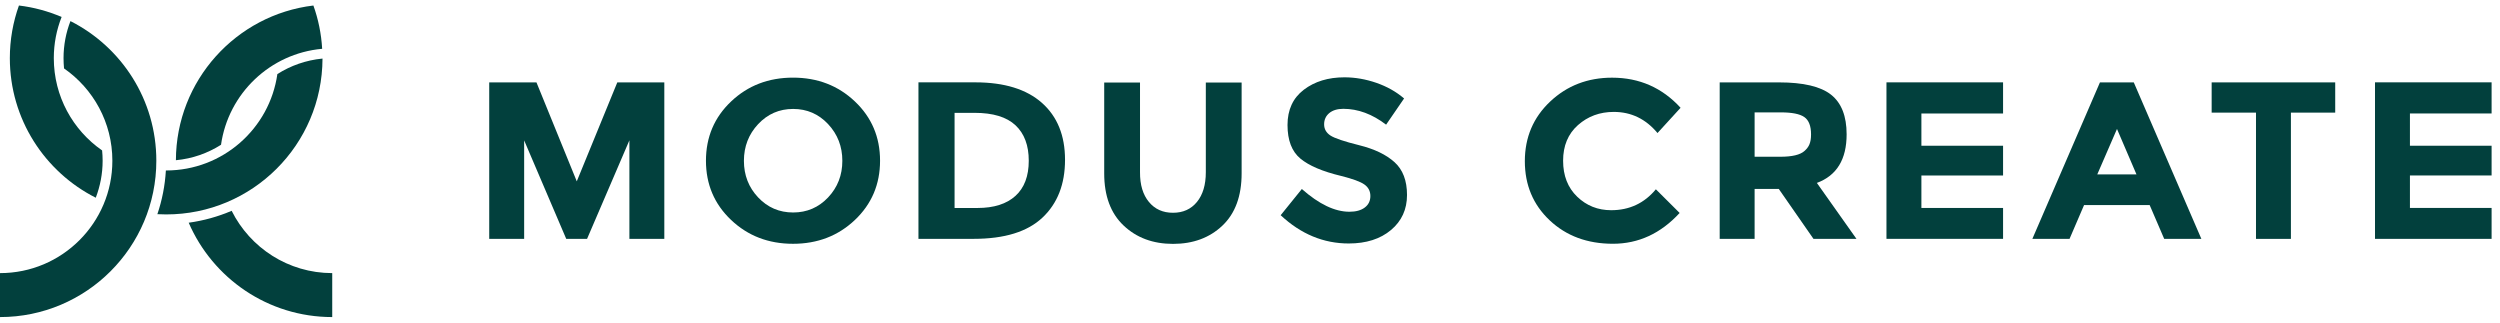
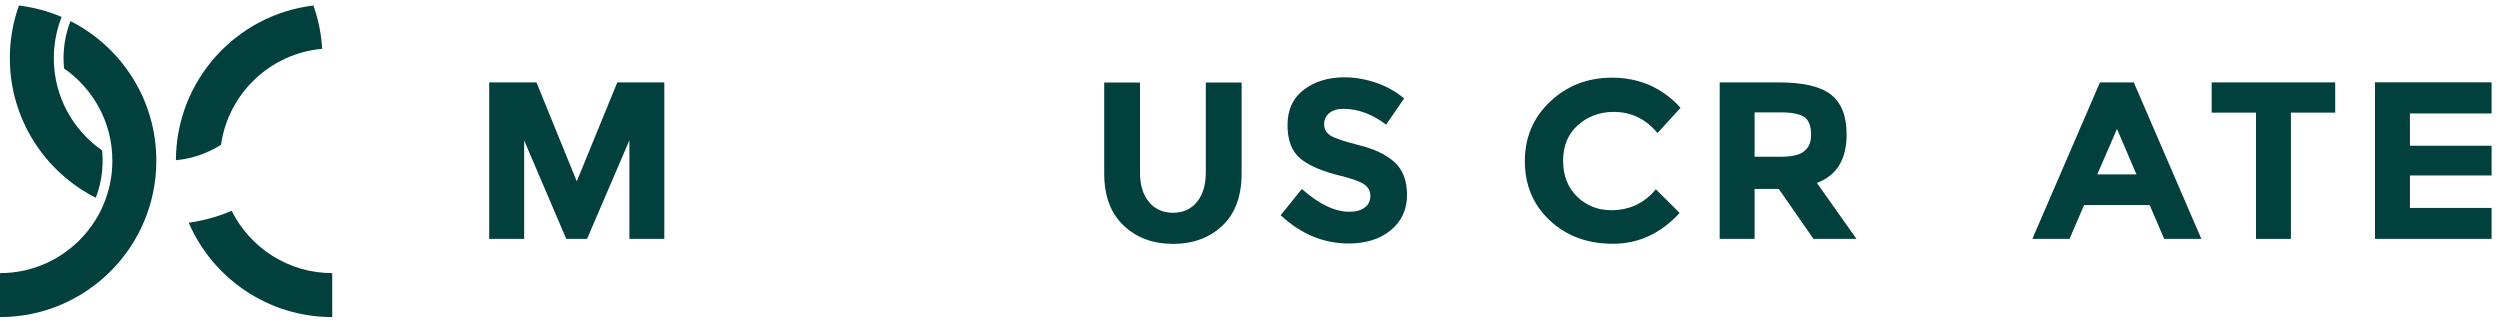
<svg xmlns="http://www.w3.org/2000/svg" fill="none" viewBox="0 0 186 24" height="24" width="186">
  <g clip-path="url(#clip0_16862_61202)">
    <path fill="#02403D" d="M7.636 11.957C7.636 11.699 7.622 11.443 7.597 11.192C5.424 9.682 4.003 7.17 4.003 4.325C4.003 3.243 4.21 2.212 4.584 1.263C3.589 0.838 2.523 0.544 1.409 0.41C0.972 1.633 0.732 2.95 0.732 4.325C0.732 8.863 3.333 12.794 7.125 14.711C7.453 13.855 7.636 12.927 7.636 11.957Z" />
    <path fill="#02403D" d="M5.241 1.57C4.911 2.424 4.727 3.352 4.727 4.325C4.727 4.583 4.741 4.836 4.764 5.09C6.937 6.6 8.36 9.112 8.36 11.959C8.36 16.577 4.618 20.32 -1.52588e-05 20.32V23.59C6.423 23.59 11.631 18.382 11.631 11.959C11.633 7.419 9.033 3.487 5.241 1.57Z" />
    <path fill="#02403D" d="M17.235 15.684C16.23 16.114 15.158 16.416 14.039 16.57C15.825 20.699 19.933 23.59 24.718 23.59V20.32C21.441 20.317 18.605 18.429 17.235 15.684Z" />
    <path fill="#02403D" d="M16.444 10.771C16.986 6.958 20.098 3.976 23.969 3.631C23.904 2.508 23.681 1.426 23.316 0.41C17.565 1.1 13.106 5.988 13.087 11.92C14.315 11.806 15.455 11.399 16.444 10.771Z" />
-     <path fill="#02403D" d="M20.636 5.511C20.059 9.566 16.574 12.683 12.362 12.683C12.355 12.683 12.348 12.683 12.341 12.683C12.275 13.816 12.057 14.907 11.708 15.935C11.924 15.946 12.143 15.953 12.364 15.953C18.775 15.953 23.977 10.766 23.995 4.357C22.765 4.476 21.625 4.883 20.636 5.511Z" />
    <path fill="#02403D" d="M46.825 10.445L43.677 17.773H42.128L38.997 10.445V17.773H36.398V6.13H39.913L42.912 13.492L45.927 6.13H49.425V17.773H46.827V10.445H46.825Z" />
-     <path fill="#02403D" d="M63.605 16.365C62.359 17.547 60.823 18.138 59 18.138C57.176 18.138 55.641 17.547 54.394 16.365C53.147 15.184 52.523 13.716 52.523 11.957C52.523 10.201 53.147 8.731 54.394 7.549C55.641 6.367 57.176 5.776 59 5.776C60.823 5.776 62.359 6.367 63.605 7.549C64.852 8.731 65.476 10.198 65.476 11.957C65.476 13.713 64.852 15.184 63.605 16.365ZM62.67 11.966C62.67 10.899 62.317 9.989 61.612 9.235C60.907 8.482 60.039 8.105 59.009 8.105C57.978 8.105 57.113 8.482 56.406 9.235C55.701 9.989 55.347 10.899 55.347 11.966C55.347 13.034 55.701 13.941 56.406 14.688C57.111 15.435 57.978 15.809 59.009 15.809C60.037 15.809 60.905 15.435 61.612 14.688C62.317 13.939 62.67 13.032 62.67 11.966Z" />
-     <path fill="#02403D" d="M77.519 7.653C78.666 8.67 79.238 10.082 79.238 11.892C79.238 13.702 78.68 15.135 77.561 16.188C76.442 17.244 74.737 17.77 72.443 17.77H68.333V6.127H72.581C74.728 6.13 76.372 6.639 77.519 7.653ZM75.551 14.574C76.21 13.974 76.54 13.104 76.54 11.959C76.54 10.815 76.21 9.935 75.551 9.319C74.891 8.703 73.881 8.396 72.516 8.396H71.02V15.474H72.722C73.948 15.474 74.891 15.174 75.551 14.574Z" />
    <path fill="#02403D" d="M85.478 15.023C85.922 15.563 86.52 15.83 87.271 15.83C88.022 15.83 88.616 15.56 89.055 15.023C89.493 14.486 89.713 13.748 89.713 12.816V6.139H92.377V12.899C92.377 14.588 91.9 15.884 90.944 16.789C89.988 17.694 88.764 18.145 87.273 18.145C85.782 18.145 84.556 17.689 83.596 16.779C82.635 15.87 82.153 14.576 82.153 12.899V6.139H84.817V12.816C84.812 13.751 85.033 14.486 85.478 15.023Z" />
    <path fill="#02403D" d="M98.897 8.414C98.643 8.626 98.515 8.905 98.515 9.252C98.515 9.598 98.671 9.875 98.981 10.08C99.29 10.284 100.009 10.527 101.132 10.806C102.256 11.085 103.128 11.504 103.749 12.062C104.37 12.62 104.682 13.434 104.682 14.507C104.682 15.579 104.284 16.447 103.489 17.114C102.693 17.782 101.644 18.115 100.346 18.115C98.471 18.115 96.782 17.414 95.282 16.012L96.857 14.062C98.134 15.191 99.313 15.754 100.397 15.754C100.883 15.754 101.265 15.649 101.542 15.437C101.819 15.226 101.956 14.942 101.956 14.583C101.956 14.225 101.809 13.939 101.516 13.73C101.223 13.518 100.642 13.306 99.772 13.088C98.394 12.757 97.385 12.327 96.747 11.797C96.11 11.266 95.791 10.436 95.791 9.301C95.791 8.168 96.196 7.293 97.003 6.677C97.811 6.062 98.818 5.753 100.027 5.753C100.818 5.753 101.609 5.89 102.398 6.162C103.189 6.437 103.877 6.823 104.464 7.326L103.126 9.275C102.098 8.489 101.037 8.096 99.941 8.096C99.499 8.098 99.153 8.203 98.897 8.414Z" />
    <path fill="#02403D" d="M119.871 15.639C121.227 15.639 122.336 15.121 123.197 14.083L124.965 15.844C123.562 17.37 121.906 18.136 120.003 18.136C118.098 18.136 116.53 17.554 115.297 16.393C114.064 15.23 113.448 13.764 113.448 11.992C113.448 10.219 114.076 8.742 115.332 7.556C116.588 6.372 118.124 5.779 119.94 5.779C121.969 5.779 123.667 6.525 125.035 8.019L123.318 9.898C122.446 8.849 121.359 8.326 120.064 8.326C119.026 8.326 118.138 8.654 117.4 9.307C116.663 9.963 116.295 10.845 116.295 11.957C116.295 13.069 116.642 13.96 117.34 14.632C118.038 15.305 118.882 15.639 119.871 15.639Z" />
    <path fill="#02403D" d="M137.389 9.994C137.389 11.859 136.652 13.064 135.175 13.609L138.122 17.773H134.924L132.341 14.057H130.543V17.773H127.945V6.13H132.358C134.168 6.13 135.459 6.435 136.231 7.046C137.003 7.658 137.389 8.64 137.389 9.994ZM134.258 11.229C134.579 10.94 134.742 10.629 134.742 10.001C134.742 9.373 134.575 8.942 134.242 8.71C133.909 8.477 133.325 8.361 132.493 8.361H130.543V11.662H132.441C133.33 11.664 133.935 11.52 134.258 11.229Z" />
-     <path fill="#02403D" d="M149.028 6.13V8.444H142.952V10.843H149.028V13.057H142.952V15.472H149.028V17.77H140.353V6.127H149.028V6.13Z" />
    <path fill="#02403D" d="M161.017 17.773L159.935 15.258H155.054L153.973 17.773H151.207L156.236 6.13H158.753L163.782 17.773H161.017ZM157.504 9.594L156.038 12.973H158.953L157.504 9.594Z" />
    <path fill="#02403D" d="M170.444 8.379V17.773H167.846V8.379H164.547V6.13H173.74V8.379H170.444Z" />
    <path fill="#02403D" d="M185.375 6.13V8.444H179.299V10.843H185.375V13.057H179.299V15.472H185.375V17.77H176.7V6.127H185.375V6.13Z" />
  </g>
  <defs>
    <clipPath id="clip0_16862_61202">
      <rect transform="translate(0 0.41)" fill="white" height="23.181" width="185.375" />
    </clipPath>
  </defs>
</svg>